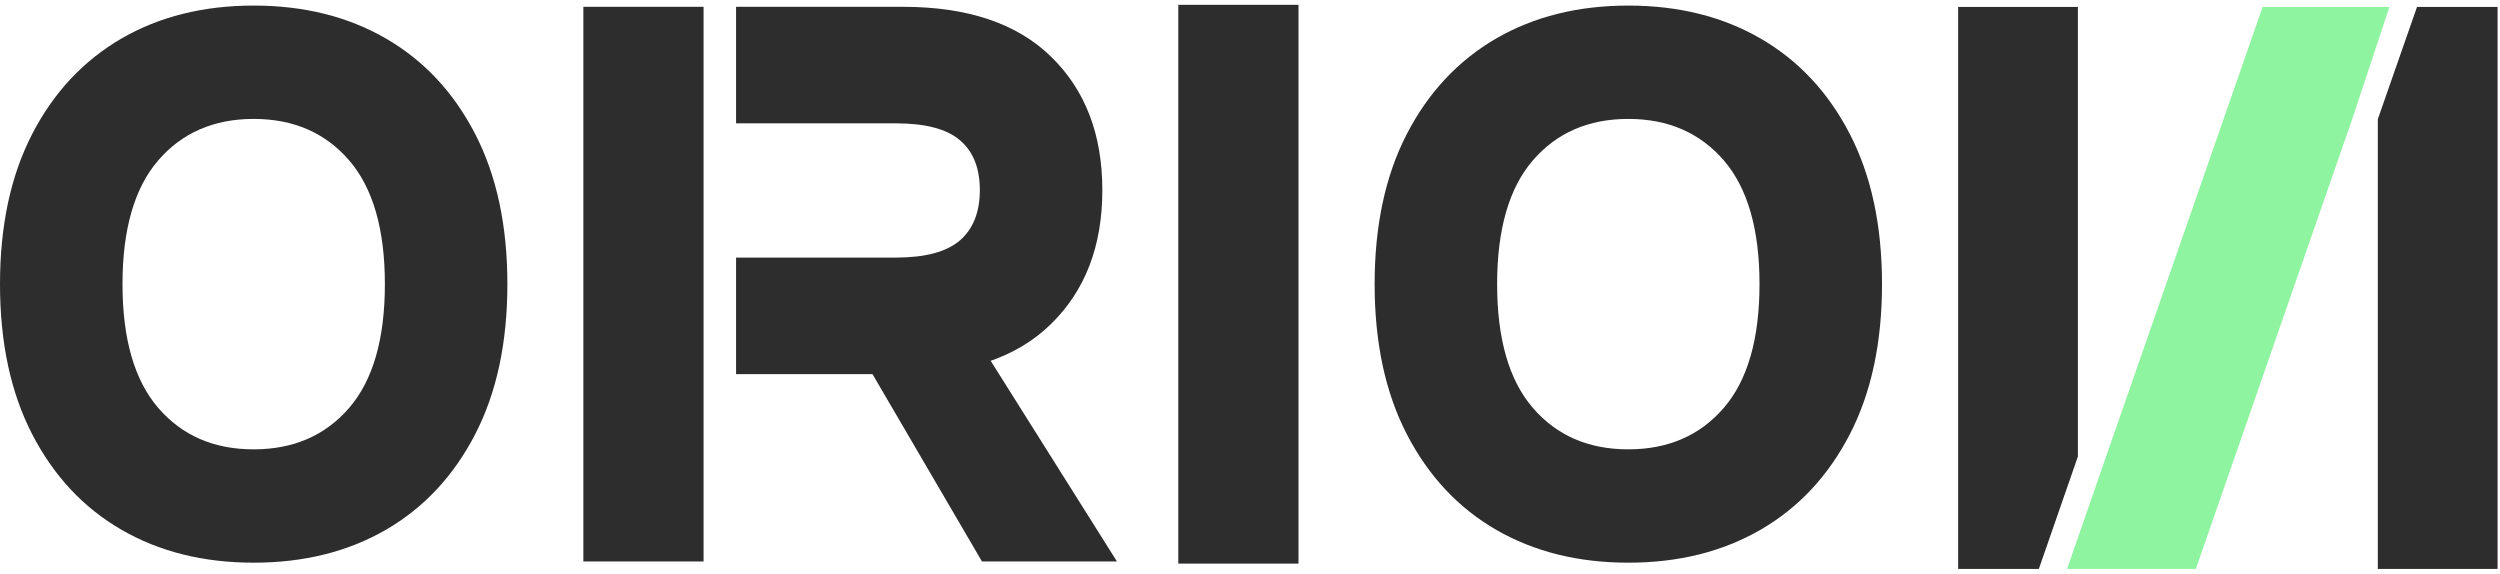
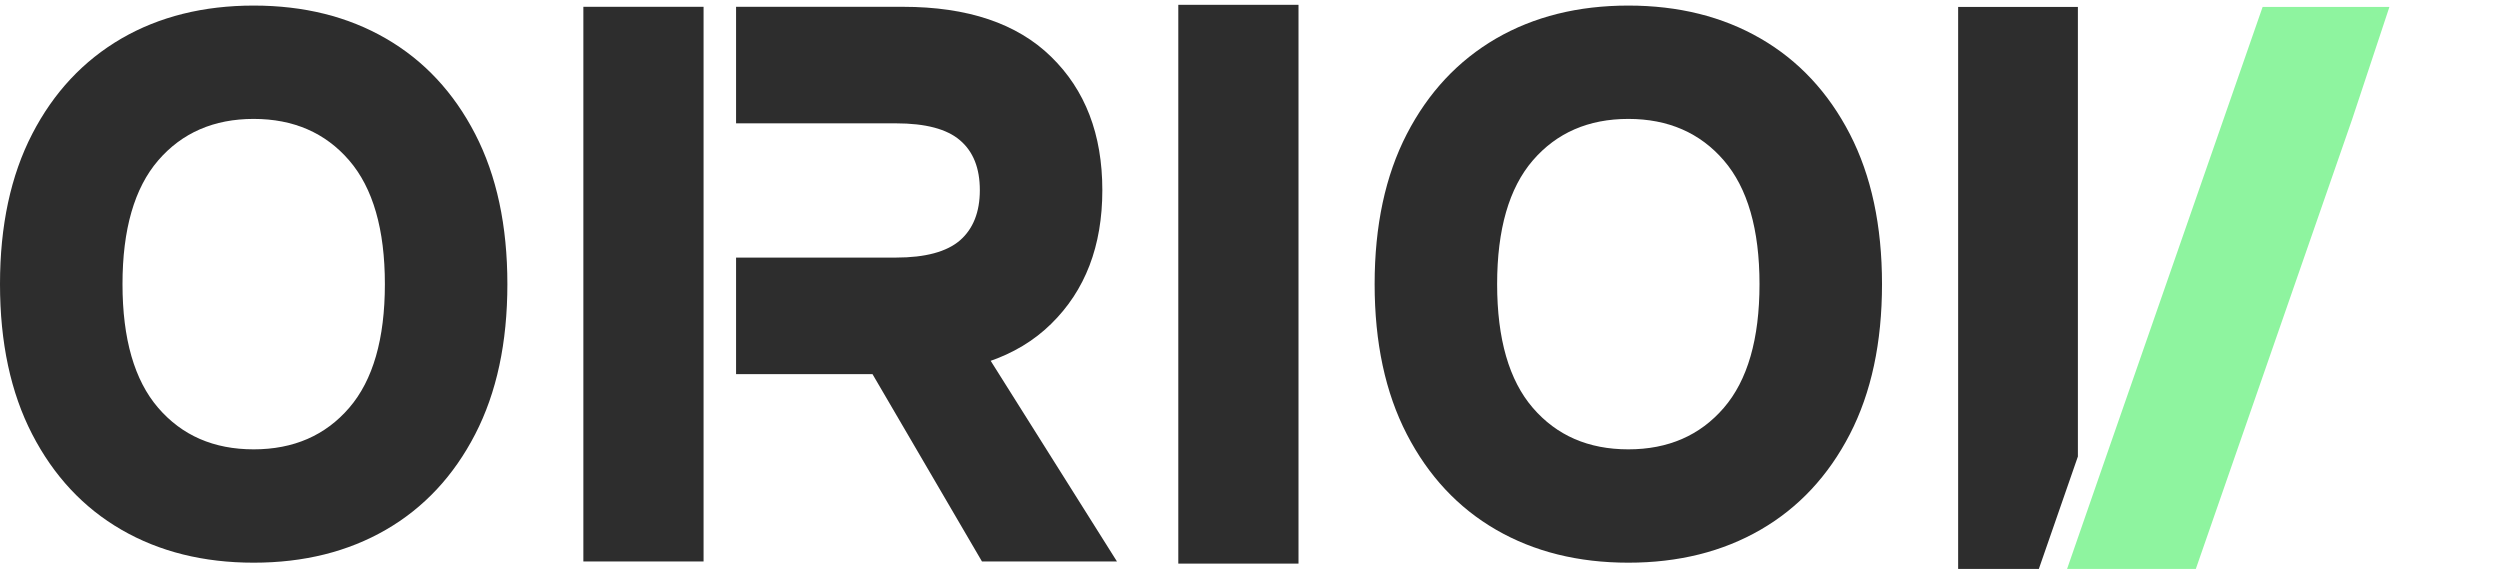
<svg xmlns="http://www.w3.org/2000/svg" width="122" height="28" viewBox="0 0 122 28" fill="none">
  <path d="M12.38 27.459C9.931 27.459 7.779 26.923 5.926 25.851C4.072 24.779 2.62 23.223 1.571 21.191C0.521 19.159 0 16.717 0 13.866C0 11.015 0.521 8.573 1.571 6.54C2.62 4.508 4.072 2.96 5.926 1.88C7.779 0.808 9.931 0.272 12.38 0.272C14.829 0.272 16.981 0.808 18.834 1.88C20.688 2.952 22.14 4.508 23.189 6.54C24.239 8.573 24.76 11.015 24.76 13.866C24.76 16.717 24.239 19.159 23.189 21.191C22.14 23.223 20.688 24.779 18.834 25.851C16.981 26.923 14.829 27.459 12.38 27.459ZM12.38 21.928C14.323 21.928 15.879 21.251 17.04 19.903C18.202 18.556 18.782 16.538 18.782 13.866C18.782 11.193 18.202 9.176 17.04 7.828C15.879 6.481 14.323 5.803 12.38 5.803C10.437 5.803 8.881 6.481 7.72 7.828C6.559 9.176 5.978 11.193 5.978 13.866C5.978 16.538 6.559 18.556 7.72 19.903C8.881 21.251 10.43 21.928 12.38 21.928Z" fill="#2D2D2D" />
  <path d="M28.468 27.4V0.332H34.334V27.4H28.468ZM35.92 18.258V12.57H43.721C45.158 12.57 46.2 12.288 46.848 11.729C47.488 11.171 47.816 10.352 47.816 9.28C47.816 8.208 47.496 7.397 46.848 6.846C46.208 6.295 45.166 6.019 43.721 6.019H35.92V0.332H44.064C47.22 0.332 49.632 1.143 51.292 2.766C52.96 4.389 53.794 6.555 53.794 9.28C53.794 12.005 52.96 14.178 51.292 15.809C49.625 17.447 47.213 18.258 44.064 18.258H35.92ZM47.92 27.4L41.064 15.667H47.124L54.508 27.4H47.92Z" fill="#2D2D2D" />
  <path d="M57.501 27.504V0.235H63.367V27.504H57.501Z" fill="#2D2D2D" />
  <path d="M79.462 27.459C77.013 27.459 74.862 26.923 73.008 25.851C71.154 24.779 69.703 23.223 68.653 21.191C67.603 19.159 67.082 16.717 67.082 13.866C67.082 11.015 67.603 8.573 68.653 6.54C69.703 4.508 71.154 2.96 73.008 1.88C74.862 0.808 77.013 0.272 79.462 0.272C81.911 0.272 84.063 0.808 85.916 1.88C87.77 2.952 89.222 4.508 90.272 6.54C91.321 8.573 91.842 11.015 91.842 13.866C91.842 16.717 91.321 19.159 90.272 21.191C89.222 23.223 87.77 24.779 85.916 25.851C84.063 26.923 81.911 27.459 79.462 27.459ZM79.462 21.928C81.405 21.928 82.961 21.251 84.122 19.903C85.284 18.556 85.864 16.538 85.864 13.866C85.864 11.193 85.284 9.176 84.122 7.828C82.961 6.481 81.405 5.803 79.462 5.803C77.519 5.803 75.963 6.481 74.802 7.828C73.641 9.176 73.06 11.193 73.06 13.866C73.06 16.538 73.641 18.556 74.802 19.903C75.963 21.251 77.512 21.928 79.462 21.928Z" fill="#2D2D2D" />
  <path d="M110.416 0.339L102.778 22.278L100.873 27.765H107.156L114.786 5.818L116.603 0.339H110.416Z" fill="#8EF49F" />
  <path d="M101.401 0.339H95.557V27.765H99.495L101.401 22.278V0.339Z" fill="#2D2D2D" />
-   <path d="M117.95 0.339L116.037 5.818V27.765H121.881V0.339H117.95Z" fill="#2D2D2D" />
</svg>